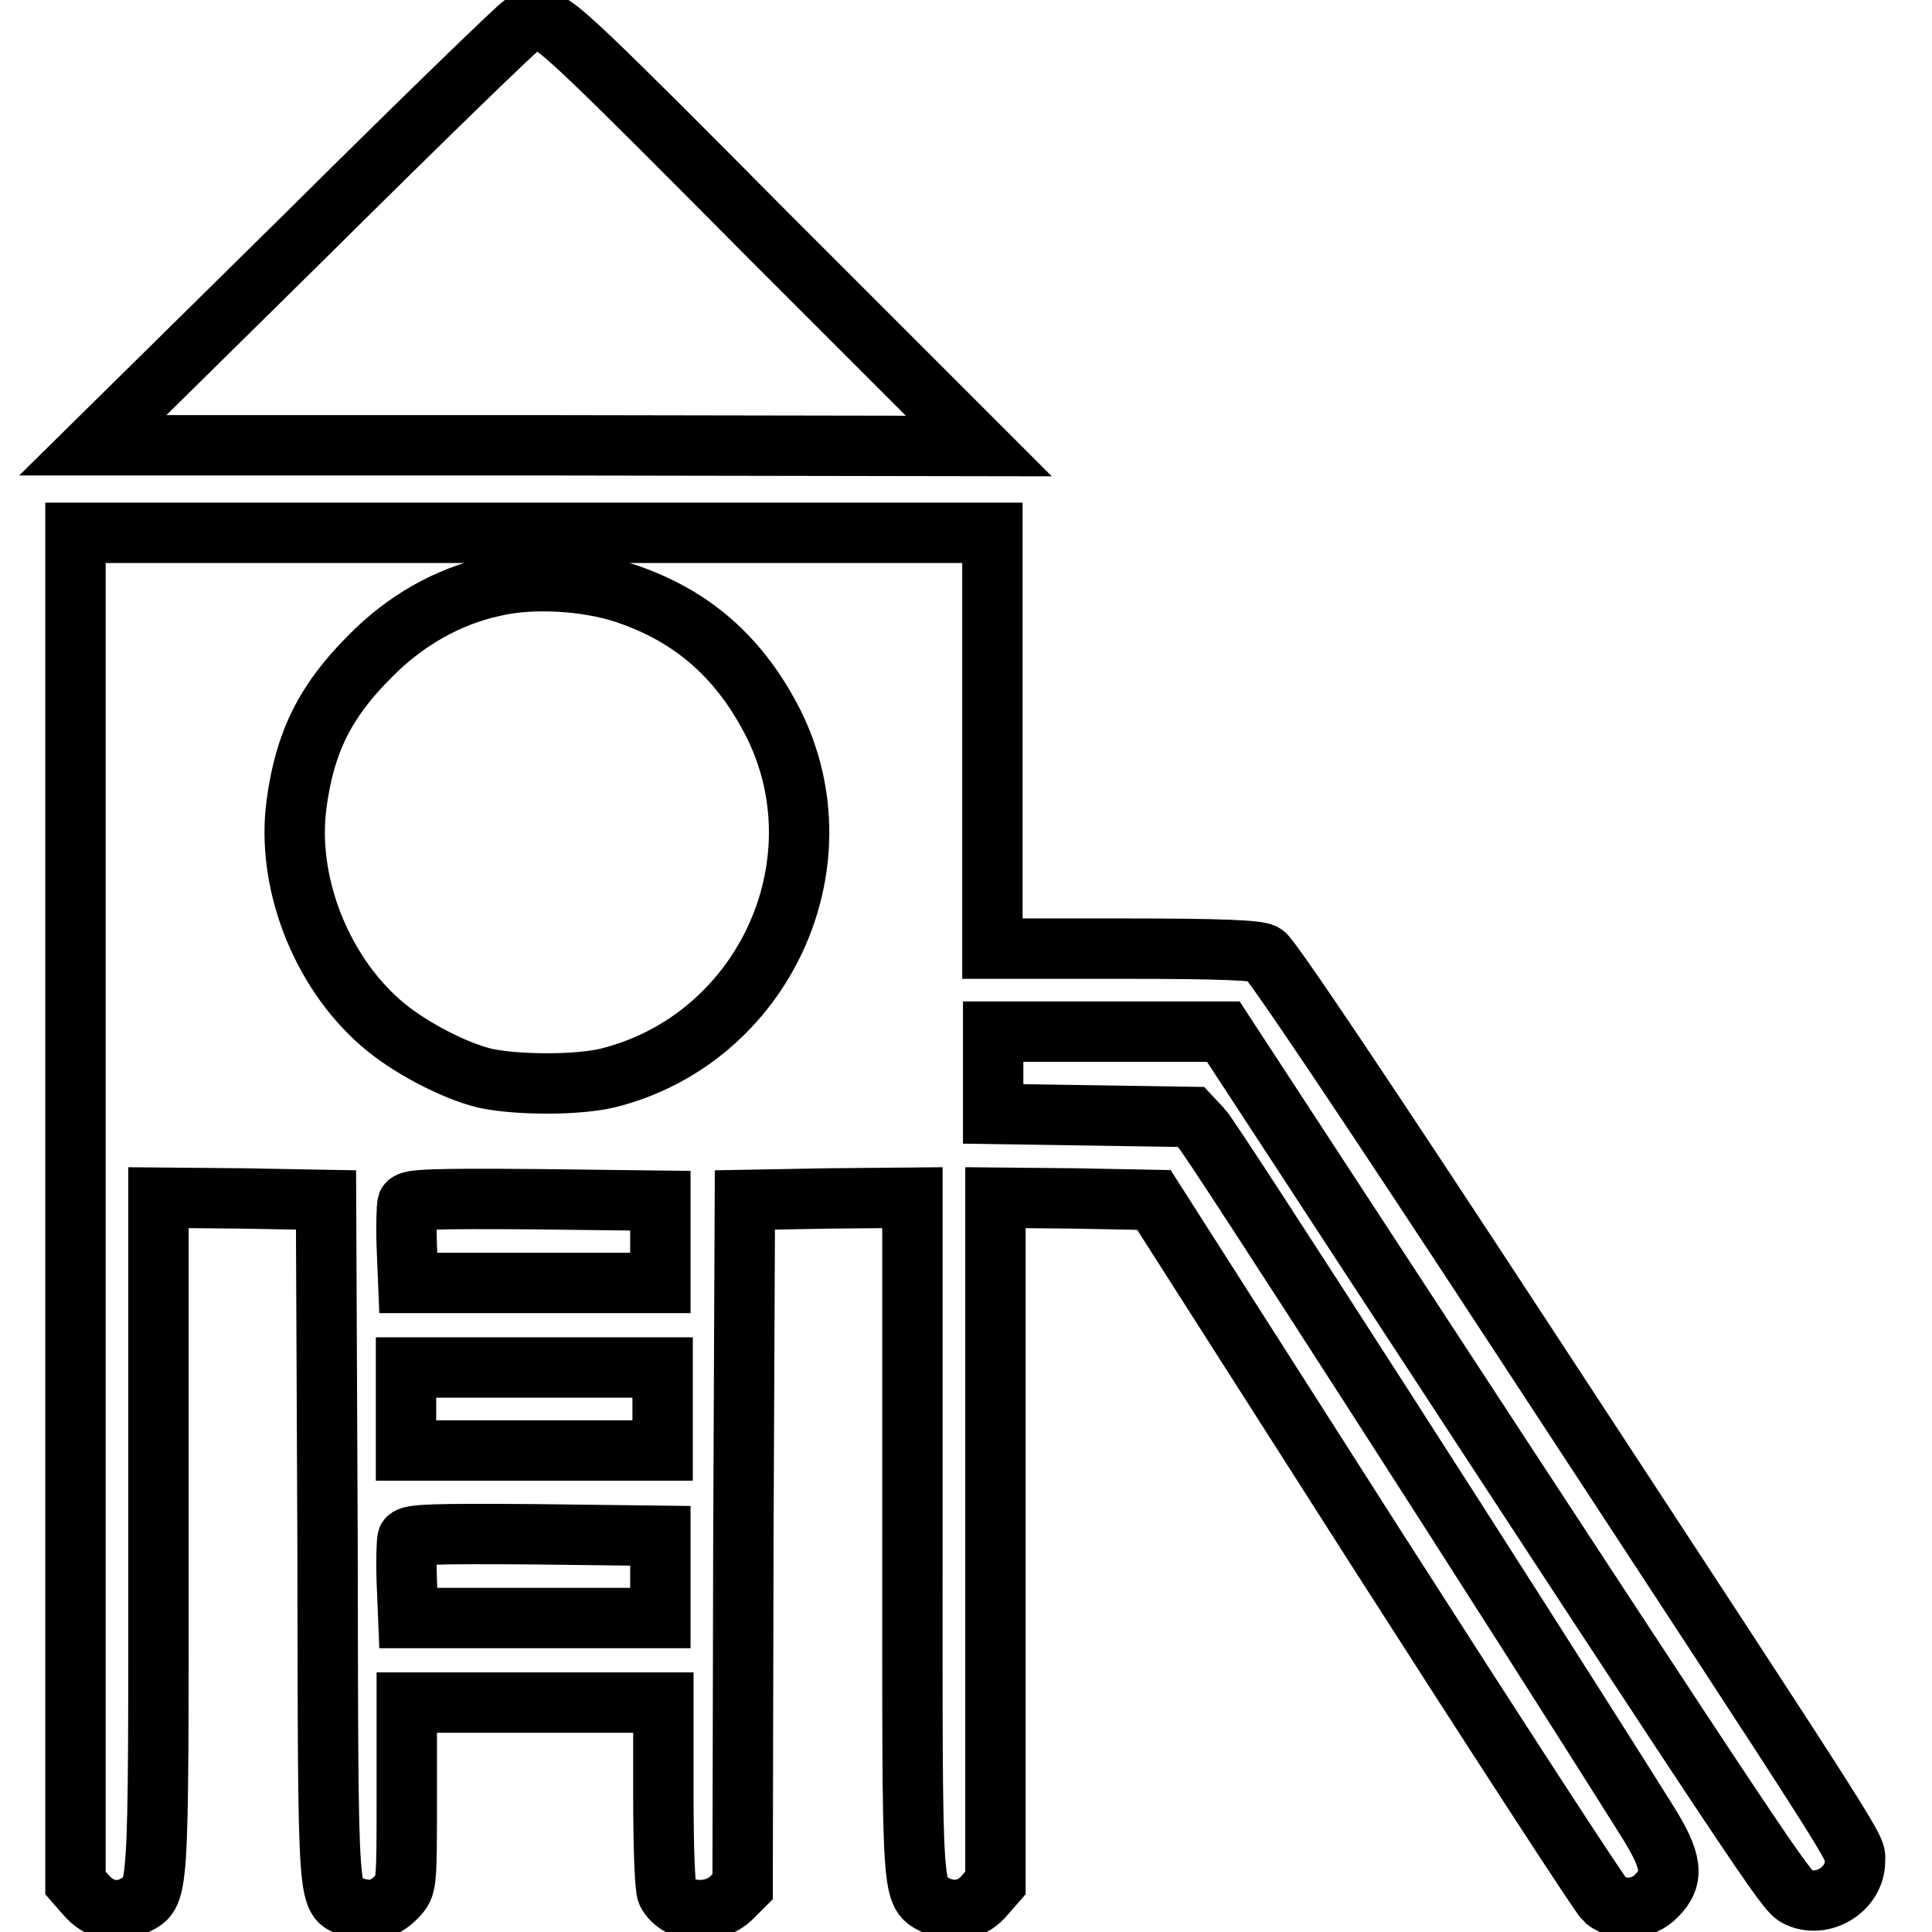
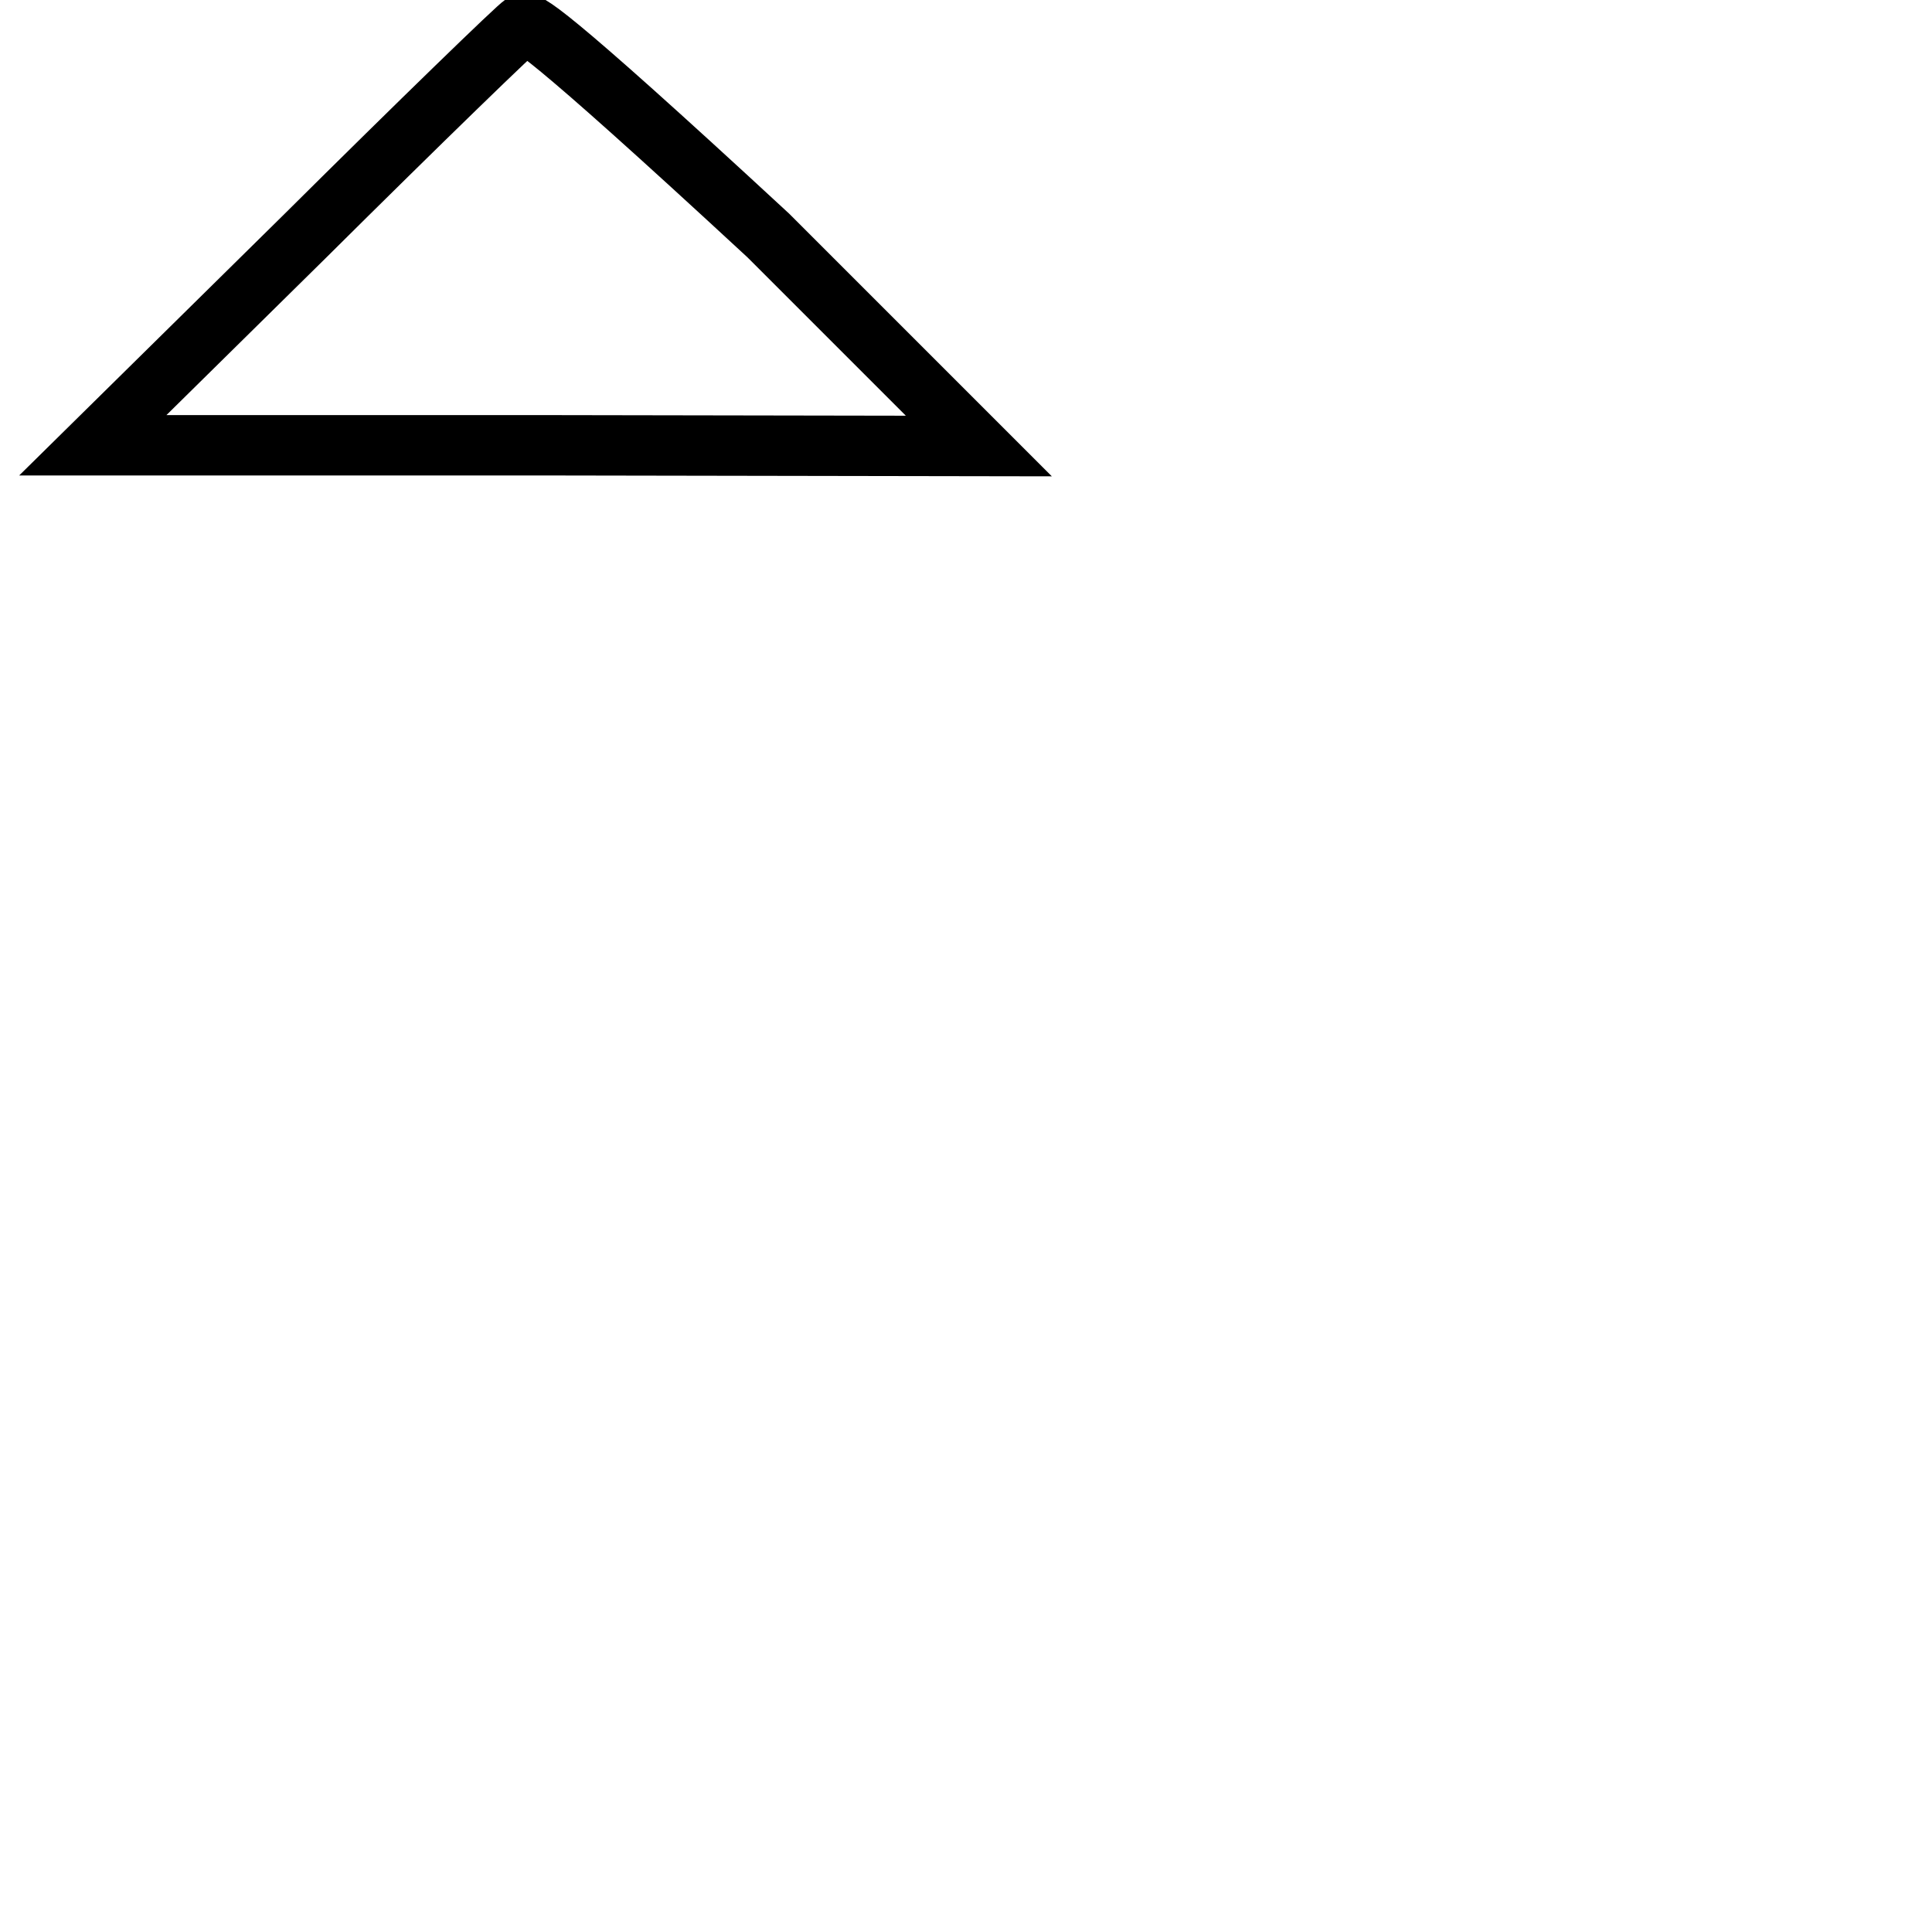
<svg xmlns="http://www.w3.org/2000/svg" version="1.1" x="0px" y="0px" viewBox="0 0 256 256" enable-background="new 0 0 256 256" xml:space="preserve">
  <g>
    <g>
      <g>
-         <path stroke-width="8" fill-opacity="0" stroke="#000000" d="M69.3,3.2c-0.6,0.3-13.6,12.9-29,28.2L12.3,59h58.7l58.7,0.1l-27.9-27.9C77.4,6.6,73.7,3.1,72.1,2.9C71.1,2.8,69.8,2.9,69.3,3.2z" />
-         <path stroke-width="8" fill-opacity="0" stroke="#000000" d="M10,160v89.5l1.4,1.6c1.7,2,4.2,2.6,6.4,1.4c3.3-1.8,3.2,0.6,3.2-48.9v-44.9l11.1,0.1l11.1,0.2l0.2,45.3c0.1,50.3-0.1,47.2,3.5,48.4c2.3,0.8,4.1,0.3,5.7-1.4c1.3-1.4,1.3-1.4,1.3-13.5v-12.2h17h17v12.1c0,7.3,0.2,12.4,0.5,13.1c1.5,2.8,6.1,3.1,8.6,0.6l1.4-1.4l0.1-45.5l0.2-45.5l11.1-0.2l11.1-0.1v44.9c0,49.5-0.2,47.1,3.2,48.9c2.2,1.1,4.8,0.6,6.4-1.4l1.4-1.6v-45.4v-45.4l10.5,0.1l10.5,0.2l29.3,45.9c16.2,25.3,29.9,46.4,30.5,46.9c1.9,1.5,5,1.3,6.8-0.6c2.4-2.4,2.1-4.6-1.3-10c-17.2-27.4-57.7-90.4-58.9-91.6l-1.5-1.6l-13.1-0.2l-13.1-0.2v-5.5v-5.4h15.3h15.2l18.5,28.3c54,82.6,56,85.5,57.5,86.3c3.3,1.7,7.7-0.9,7.7-4.7c0-2,2.2,1.4-43.2-67.9c-21.8-33.3-34.3-51.9-35.1-52.3c-0.9-0.5-5.8-0.7-18.6-0.7h-17.4V98.2V70.6H70.8H10V160z M82.8,78.6c9,3,15.3,8.6,19.7,17.3c9.3,18.7-1.4,41.7-21.8,46.9c-4,1-11.9,1-16.3,0.1c-4.3-1-10.5-4.3-14-7.4c-8-7-12.5-18.8-11.1-29c1.1-8.2,3.8-13.6,9.7-19.5c4.7-4.8,10.4-8,16.4-9.3C70.4,76.5,77.6,76.9,82.8,78.6z M87.5,164.5v5.5H70.8H54.1l-0.2-4.9c-0.1-2.7,0-5.3,0.1-5.6c0.3-0.6,3.4-0.7,16.9-0.6l16.6,0.2V164.5L87.5,164.5z M87.8,186.7v5.5h-17h-17v-5.5v-5.5h17h17V186.7z M87.5,208.9v5.5H70.8H54.1l-0.2-4.9c-0.1-2.7,0-5.3,0.1-5.6c0.3-0.6,3.4-0.7,16.9-0.6l16.6,0.2V208.9L87.5,208.9z" />
+         <path stroke-width="8" fill-opacity="0" stroke="#000000" d="M69.3,3.2c-0.6,0.3-13.6,12.9-29,28.2L12.3,59h58.7l58.7,0.1l-27.9-27.9C71.1,2.8,69.8,2.9,69.3,3.2z" />
      </g>
    </g>
  </g>
</svg>